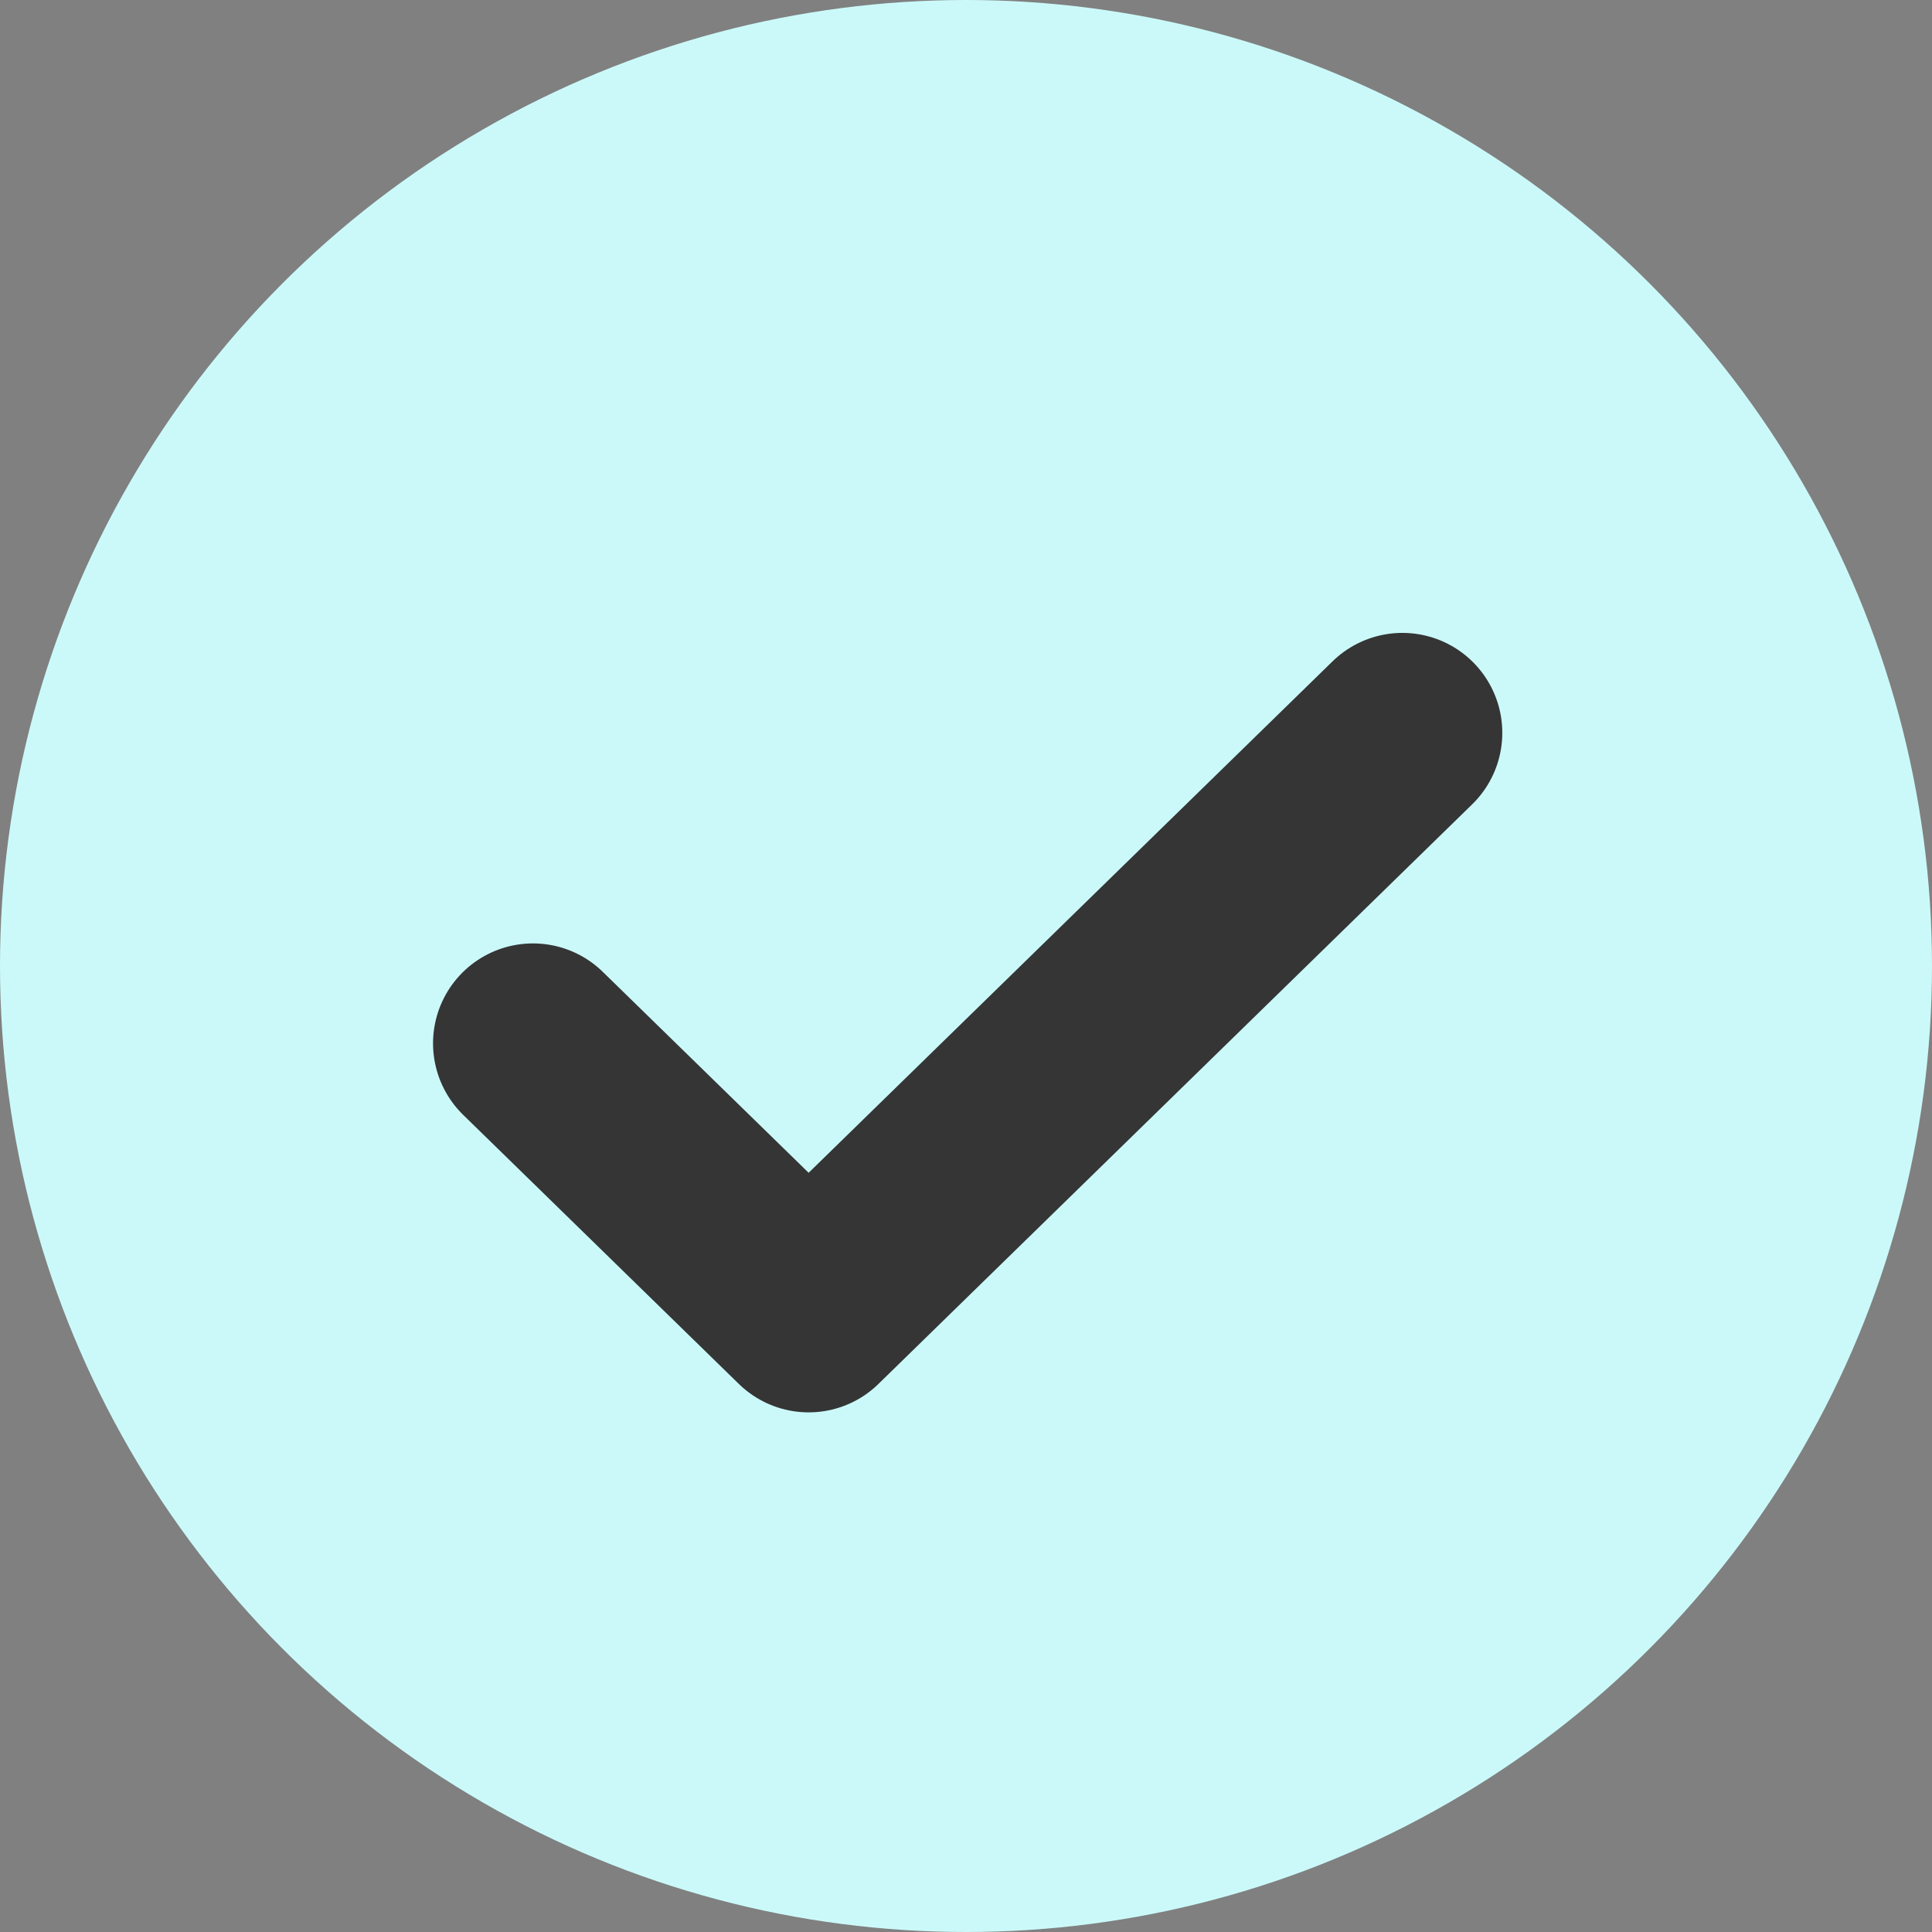
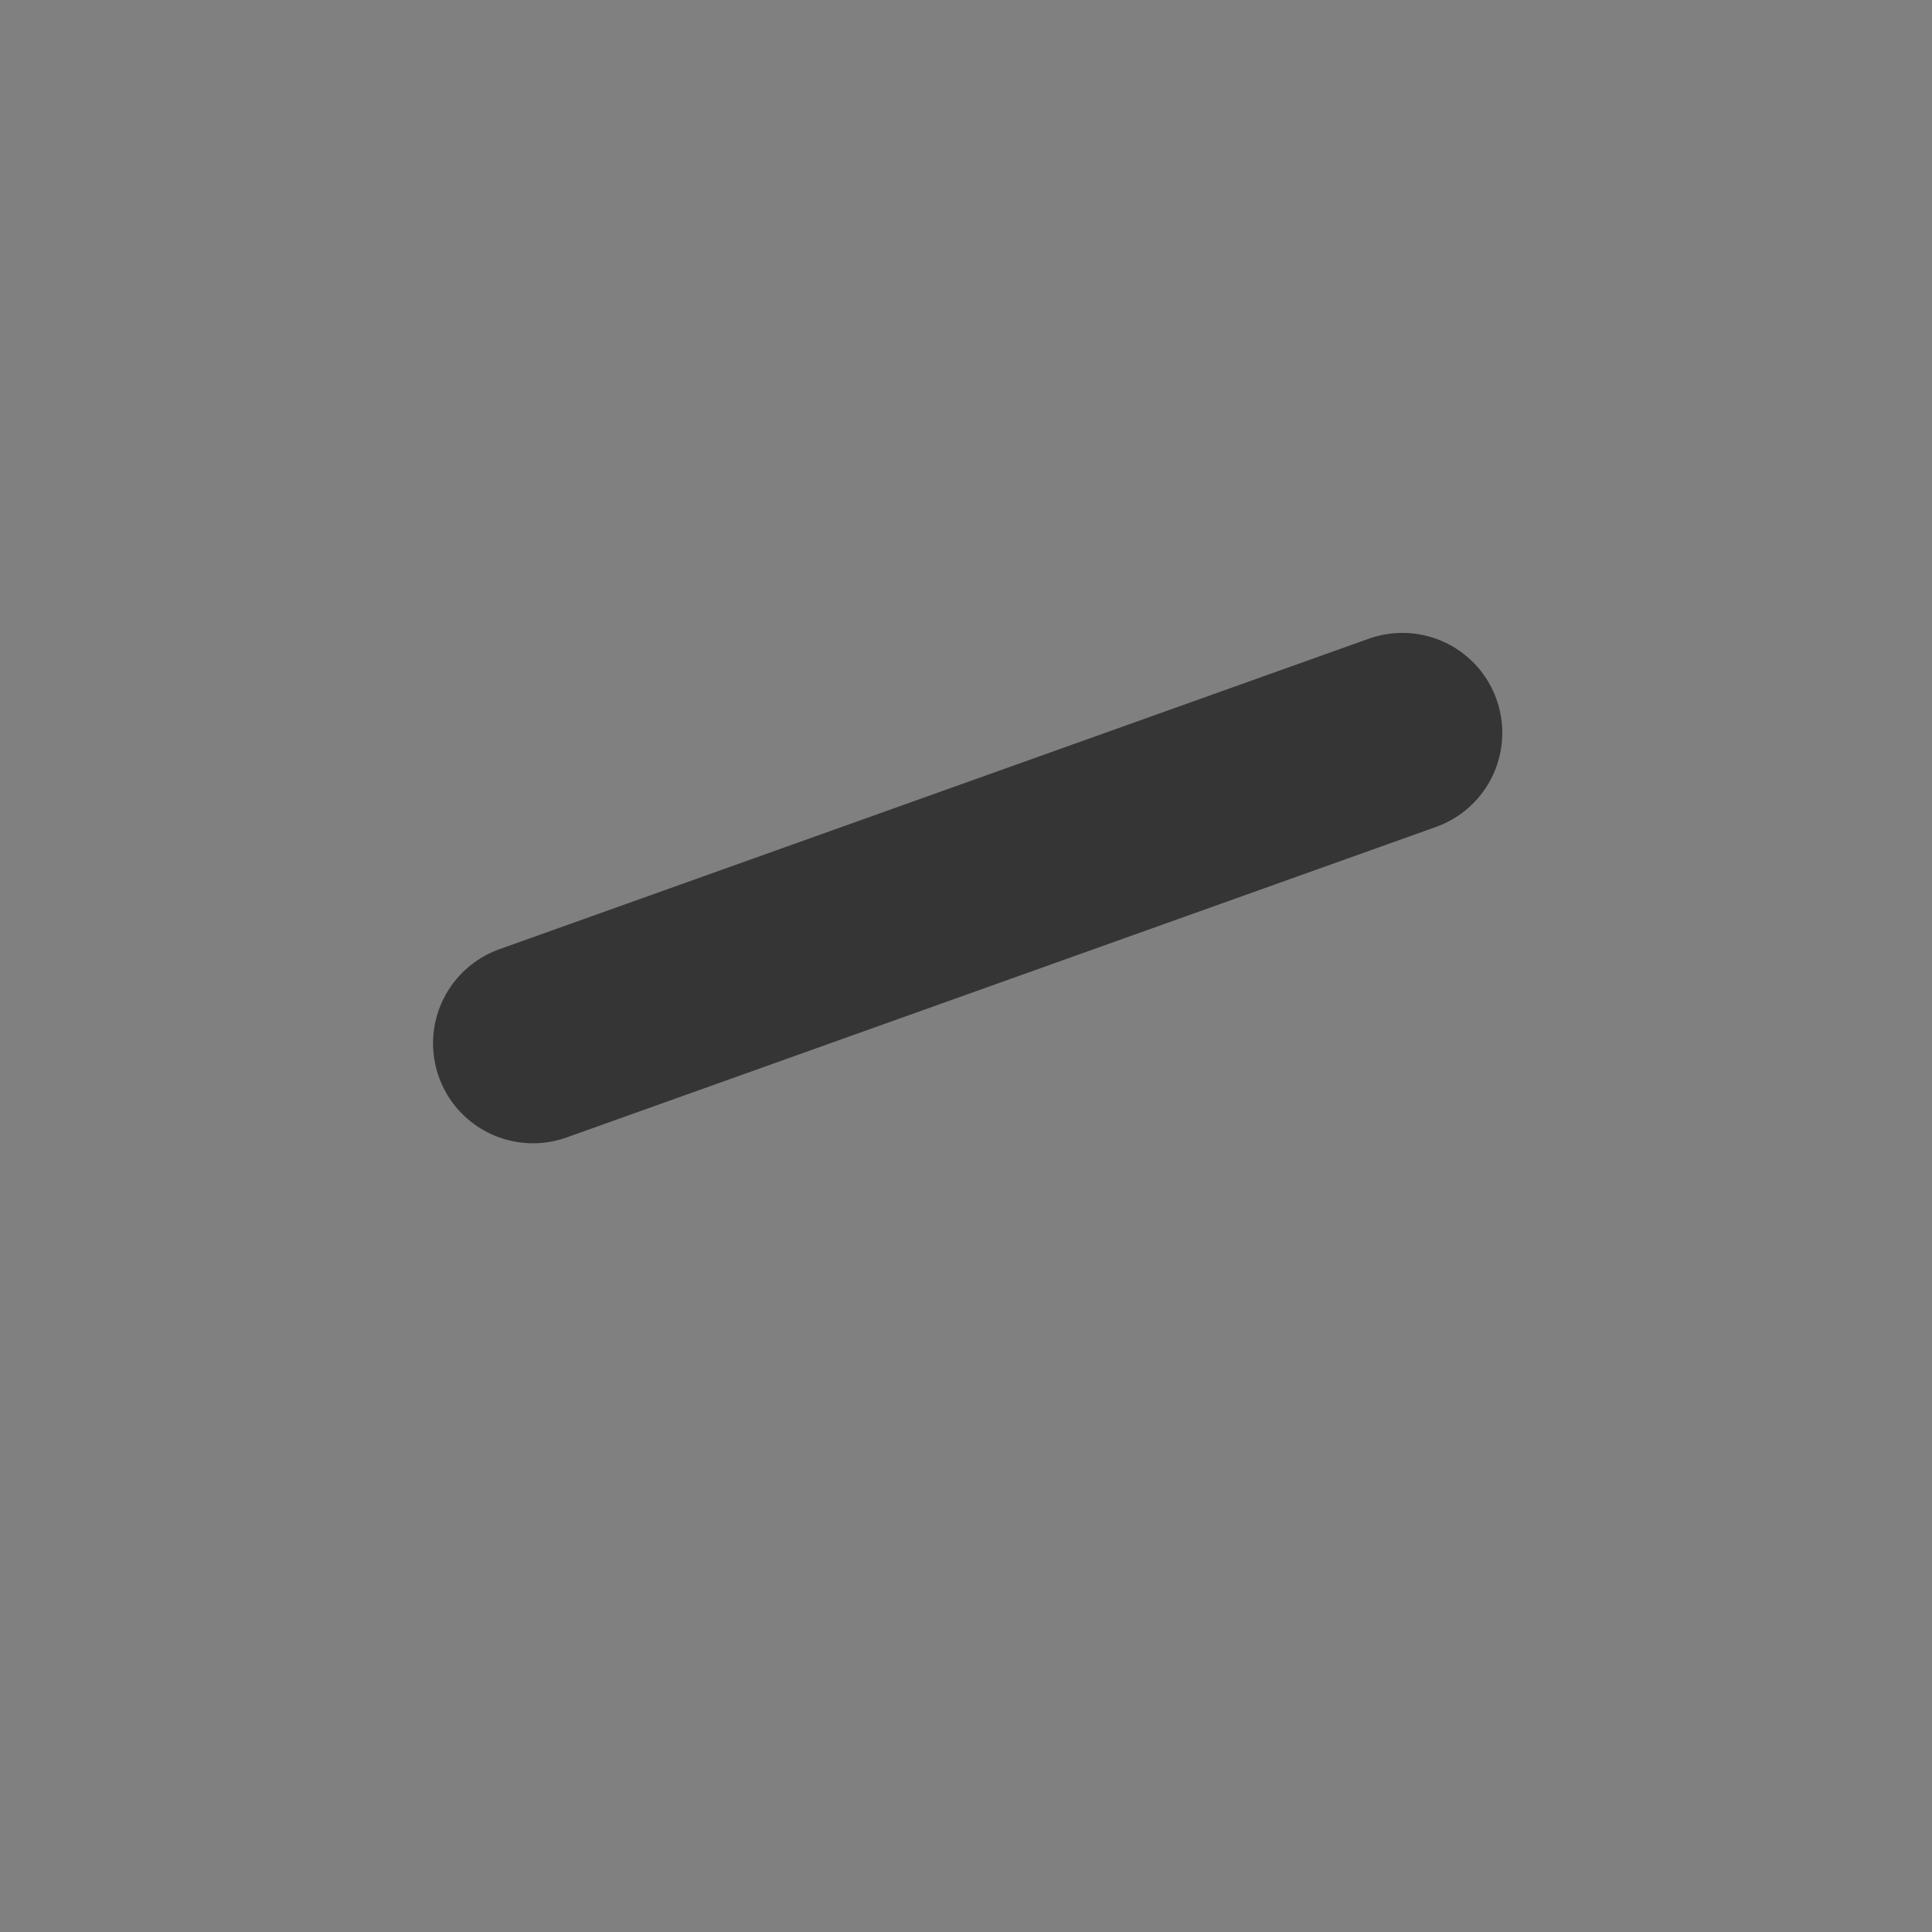
<svg xmlns="http://www.w3.org/2000/svg" width="29" height="29" viewBox="0 0 29 29" fill="none">
  <rect x="0" y="0" width="29" height="29" fill="#808080" stroke="none" />
-   <circle cx="14.5" cy="14.5" r="14.5" fill="#CBF9F9" />
-   <path d="M8 15.661L12.138 19.7L21.05 11" stroke="#353535" stroke-width="3" stroke-linecap="round" stroke-linejoin="round" />
+   <path d="M8 15.661L21.05 11" stroke="#353535" stroke-width="3" stroke-linecap="round" stroke-linejoin="round" />
</svg>